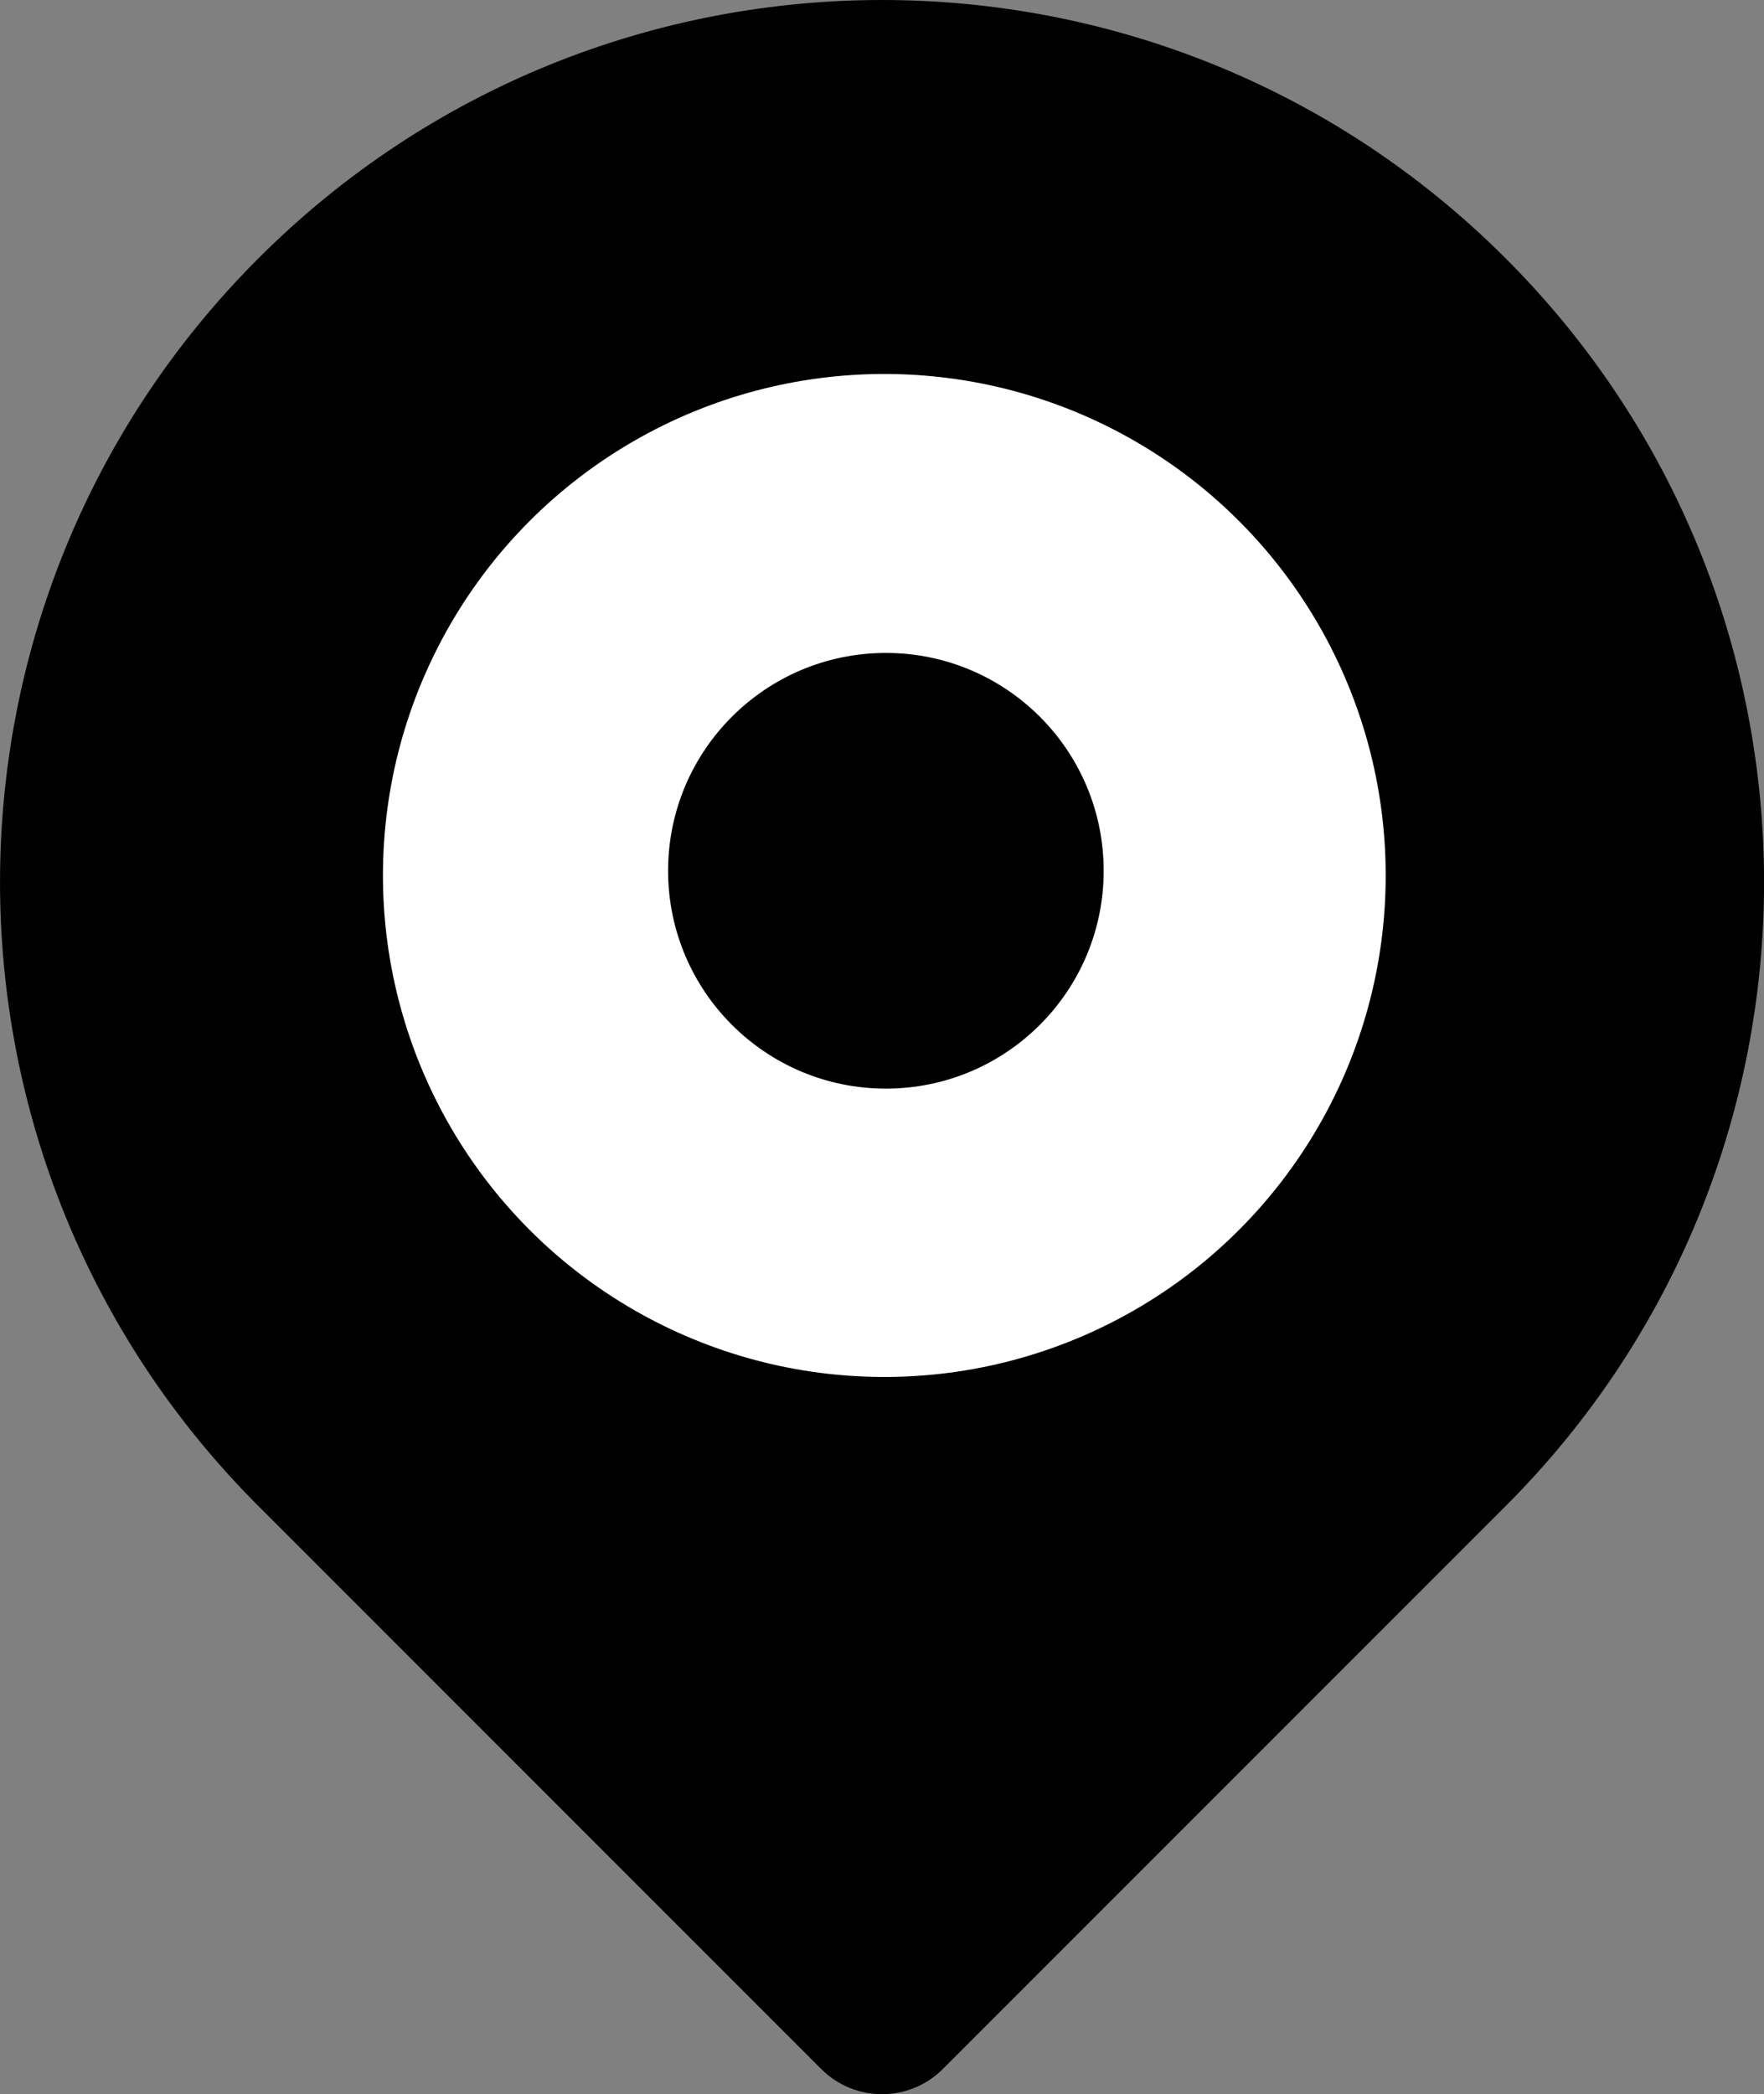
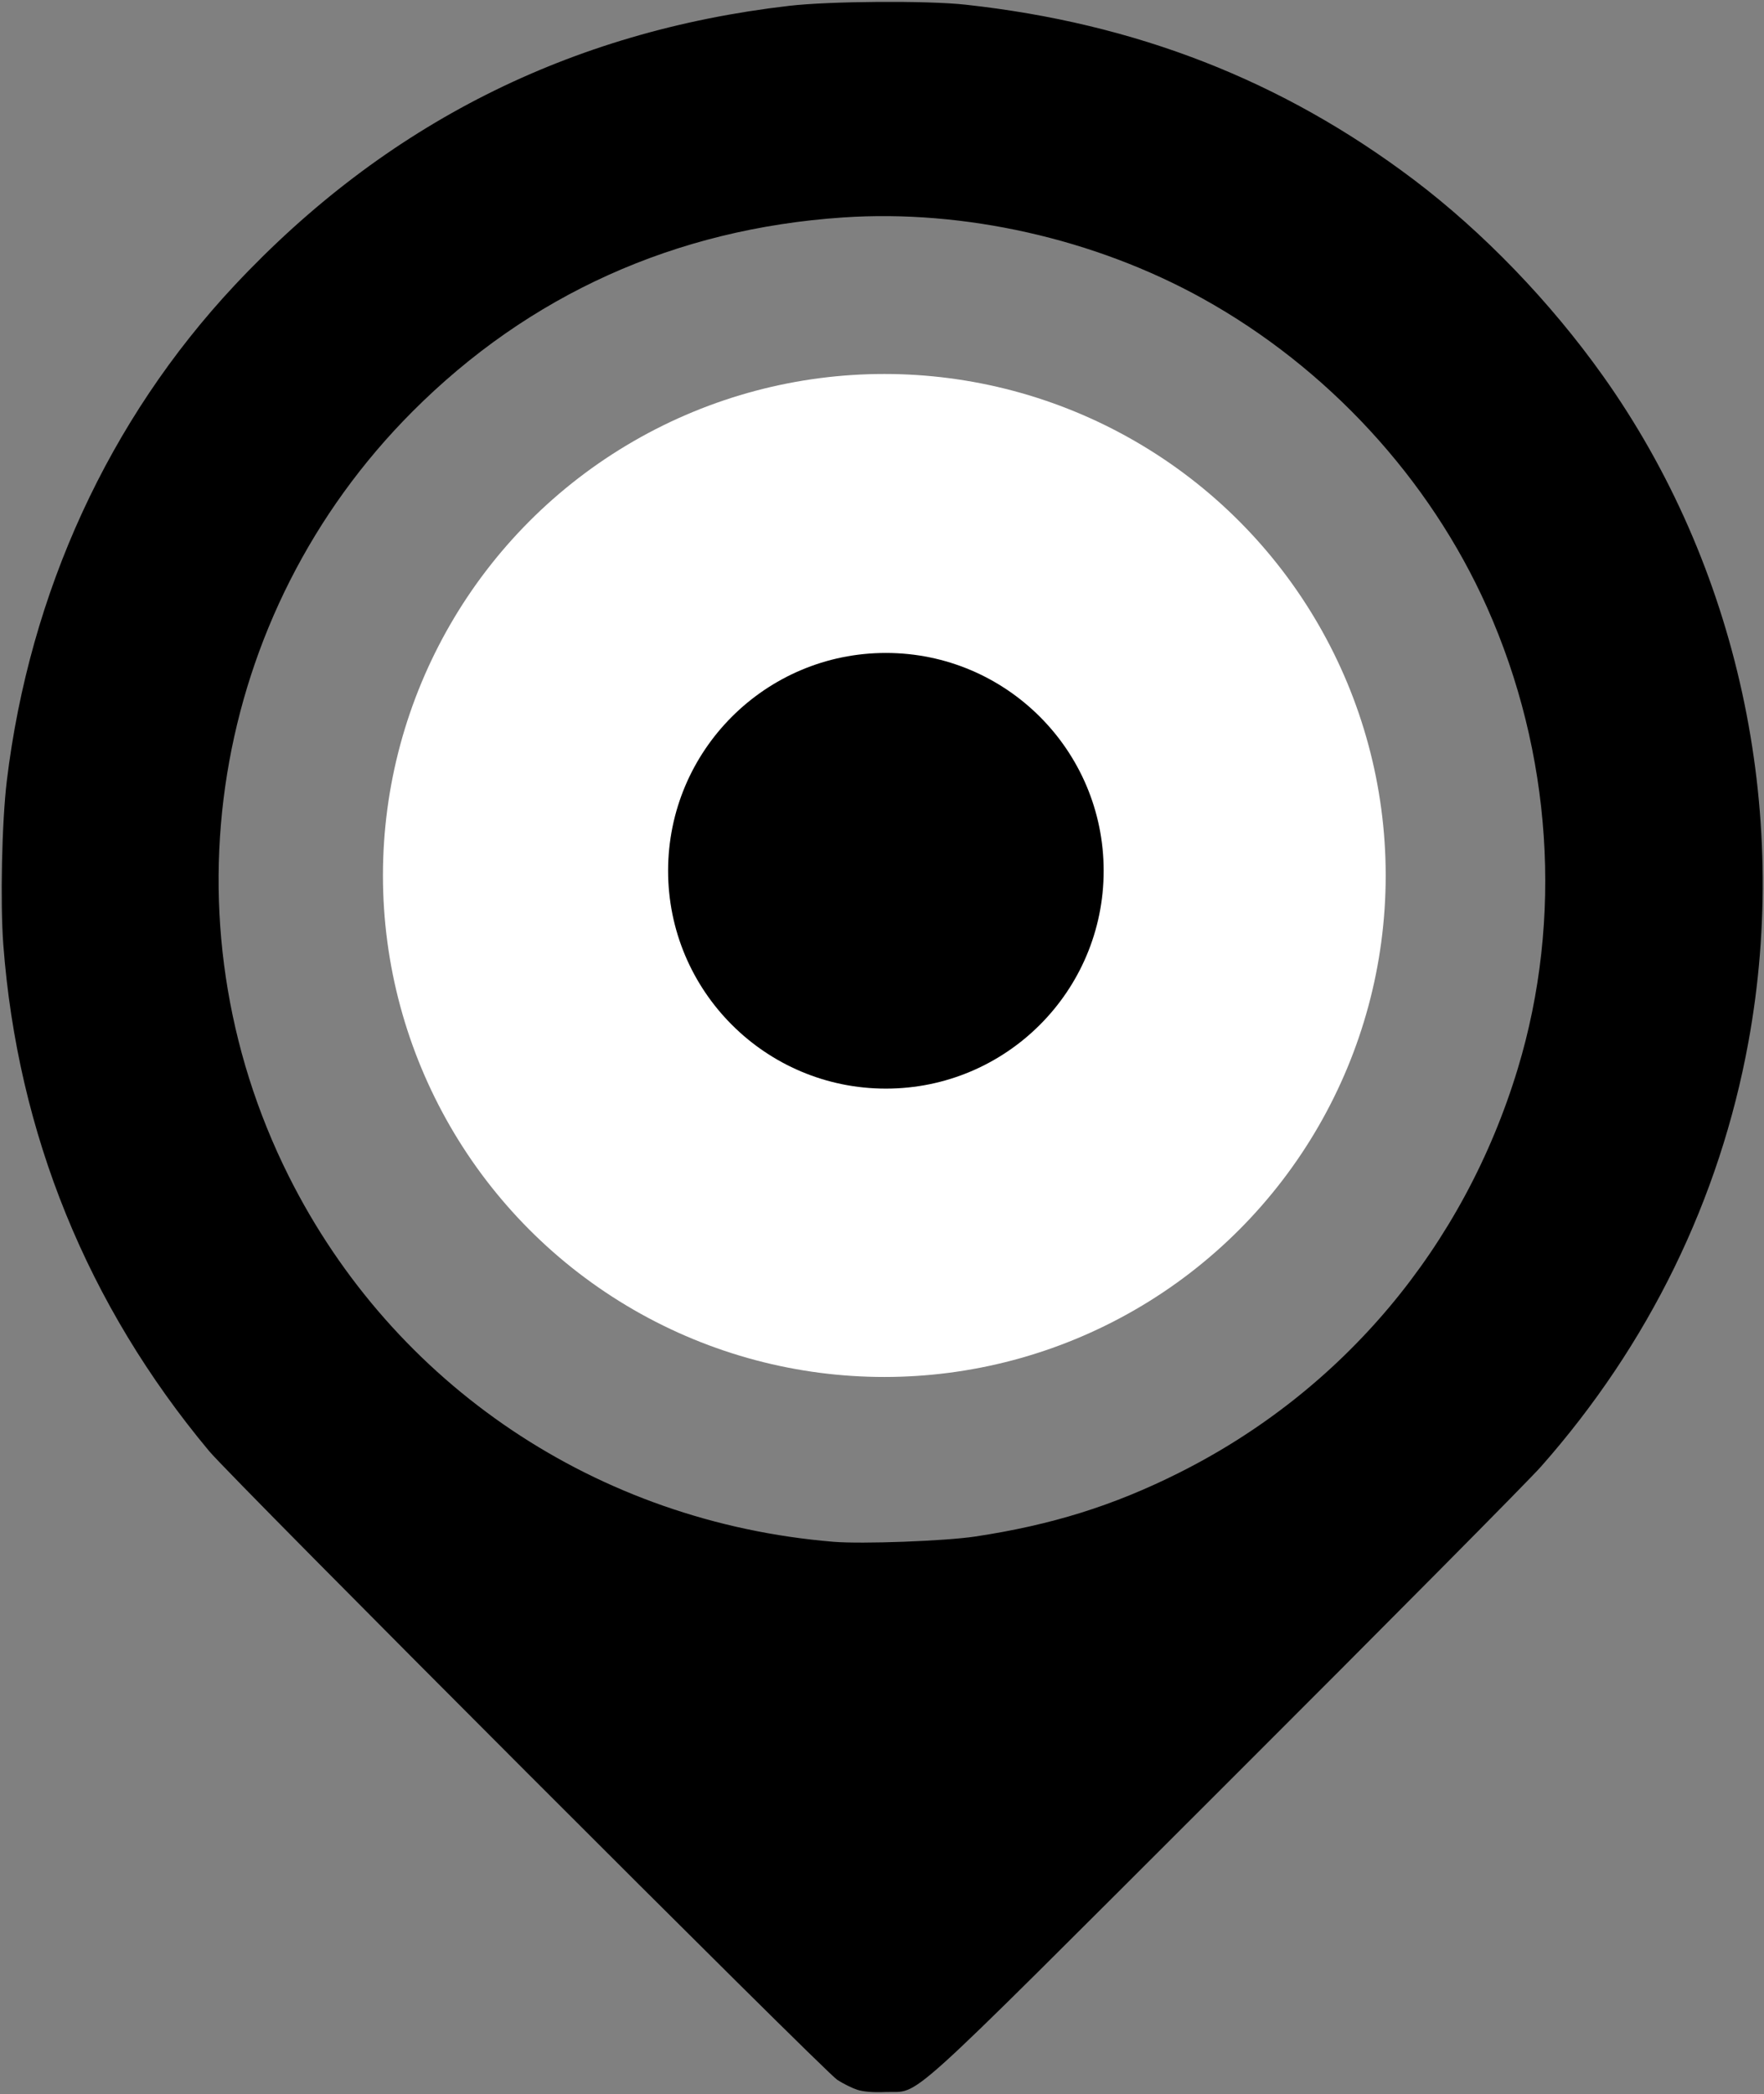
<svg xmlns="http://www.w3.org/2000/svg" viewBox="0 0 37.234 44.193" height="44.193mm" width="37.234mm">
  <rect x="0" y="0" width="37.234" height="44.193" fill="#808080" stroke="none" />
  <g transform="translate(-130.363,-46.906)">
-     <path style="fill:#000000;fill-opacity:1;fill-rule:nonzero;stroke:none;stroke-width:0.035" d="m 135.816,52.359 c 7.27,-7.27 19.058,-7.271 26.329,0 7.271,7.27 7.271,19.058 0,26.328 L 150.265,90.567 c -0.71,0.71 -1.859,0.71 -2.569,0 L 135.816,78.687 c -7.27,-7.27 -7.27,-19.058 0,-26.328" />
    <path d="m 148.457,91.006 c -0.109,-0.036 -0.299,-0.13 -0.421,-0.209 -0.272,-0.176 -12.766,-12.679 -13.257,-13.267 -2.572,-3.081 -4.045,-6.704 -4.346,-10.687 -0.067,-0.892 -0.031,-2.592 0.074,-3.461 0.482,-3.979 2.158,-7.625 4.807,-10.454 3.185,-3.402 7.076,-5.362 11.706,-5.899 0.853,-0.099 2.913,-0.113 3.717,-0.025 3.602,0.393 6.696,1.601 9.47,3.696 1.457,1.101 2.877,2.572 3.989,4.136 2.845,3.999 3.97,9.148 3.071,14.065 -0.606,3.316 -2.105,6.383 -4.375,8.952 -0.275,0.312 -3.286,3.347 -6.69,6.746 -6.957,6.946 -6.378,6.423 -7.148,6.455 -0.257,0.011 -0.469,-0.006 -0.597,-0.048 z m 2.49,-11.675 c 1.612,-0.243 2.913,-0.649 4.297,-1.342 3.467,-1.735 6.018,-4.776 7.156,-8.532 0.957,-3.158 0.722,-6.666 -0.652,-9.741 -1.213,-2.713 -3.367,-5.05 -6.002,-6.511 -2.273,-1.26 -5.035,-1.883 -7.591,-1.71 -3.538,0.239 -6.627,1.631 -9.088,4.098 -4.254,4.263 -5.304,10.75 -2.61,16.132 2.21,4.415 6.515,7.305 11.497,7.717 0.605,0.05 2.355,-0.015 2.993,-0.111 z" style="fill:#000000;fill-opacity:1;stroke:none;stroke-width:0.009;stroke-miterlimit:4;stroke-dasharray:none;stroke-opacity:1" />
    <ellipse ry="10.583" rx="10.583" cy="65.381" cx="149.029" style="fill:#ffffff;fill-opacity:1;stroke:none;stroke-width:0.053;stroke-miterlimit:4;stroke-dasharray:none;stroke-opacity:1" />
    <ellipse ry="4.597" rx="4.597" cy="65.282" cx="149.062" style="fill:#000000;fill-opacity:1;stroke:none;stroke-width:0.053;stroke-miterlimit:4;stroke-dasharray:none;stroke-opacity:1" />
  </g>
</svg>